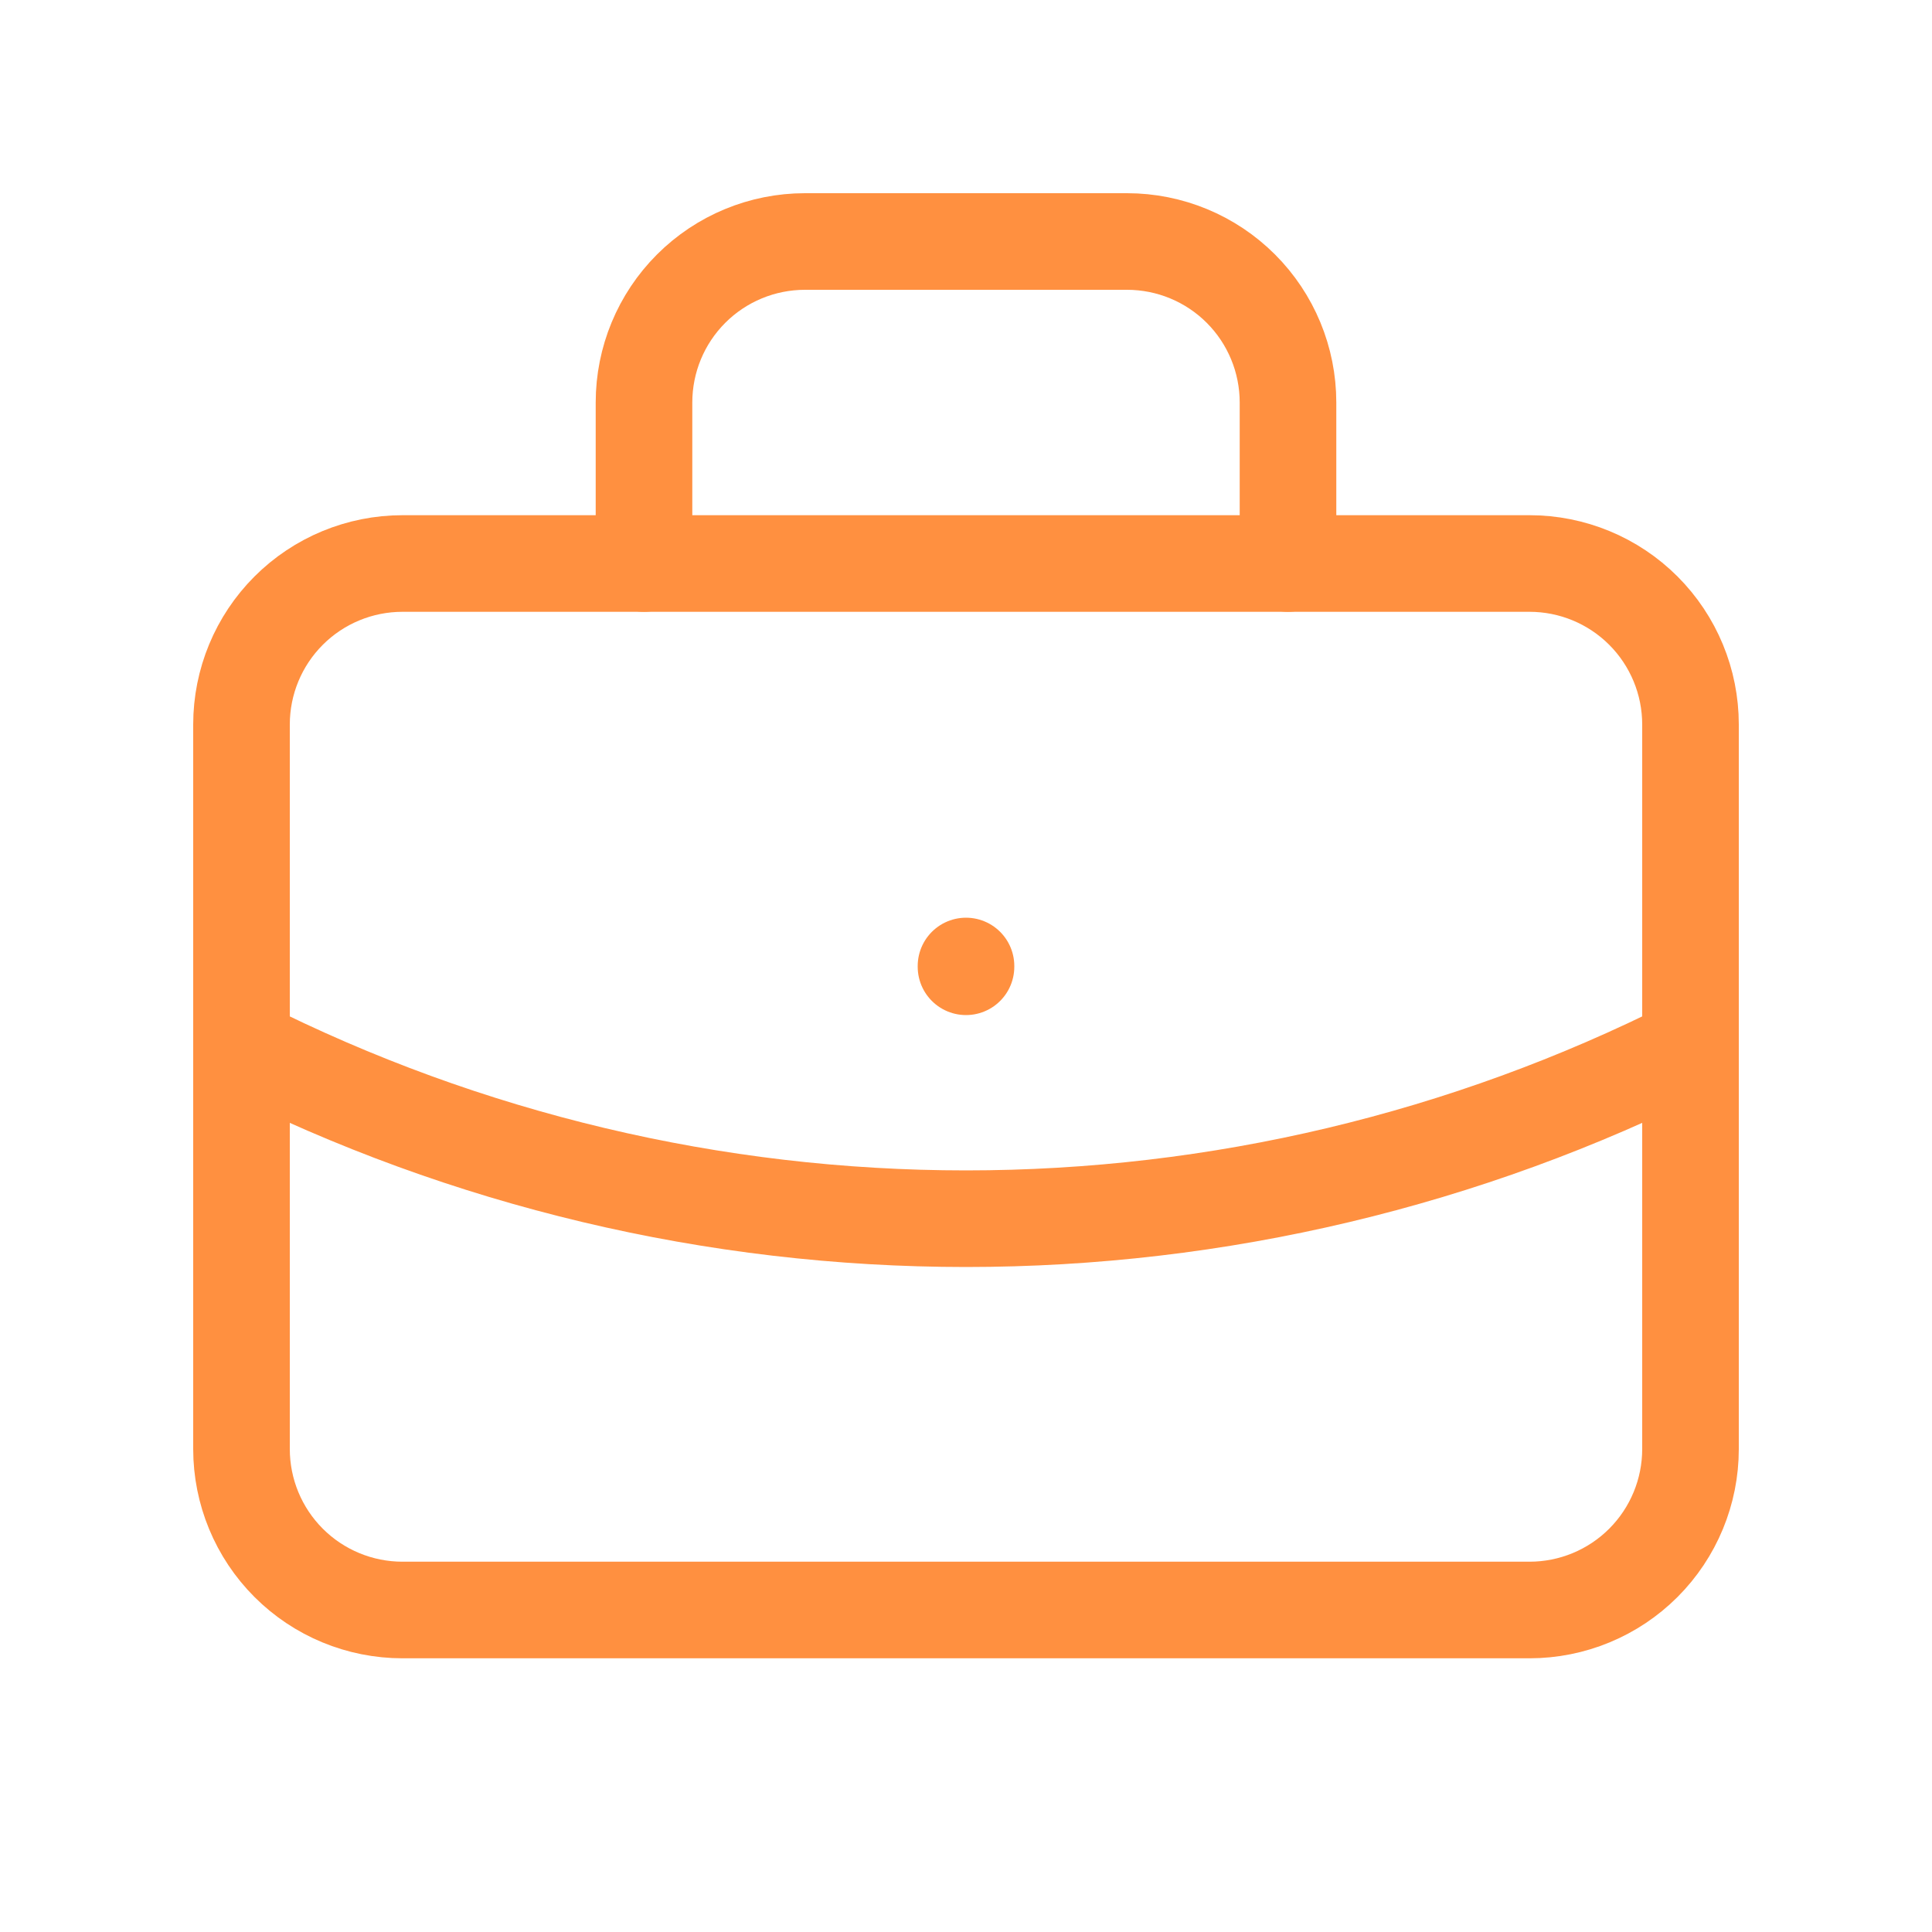
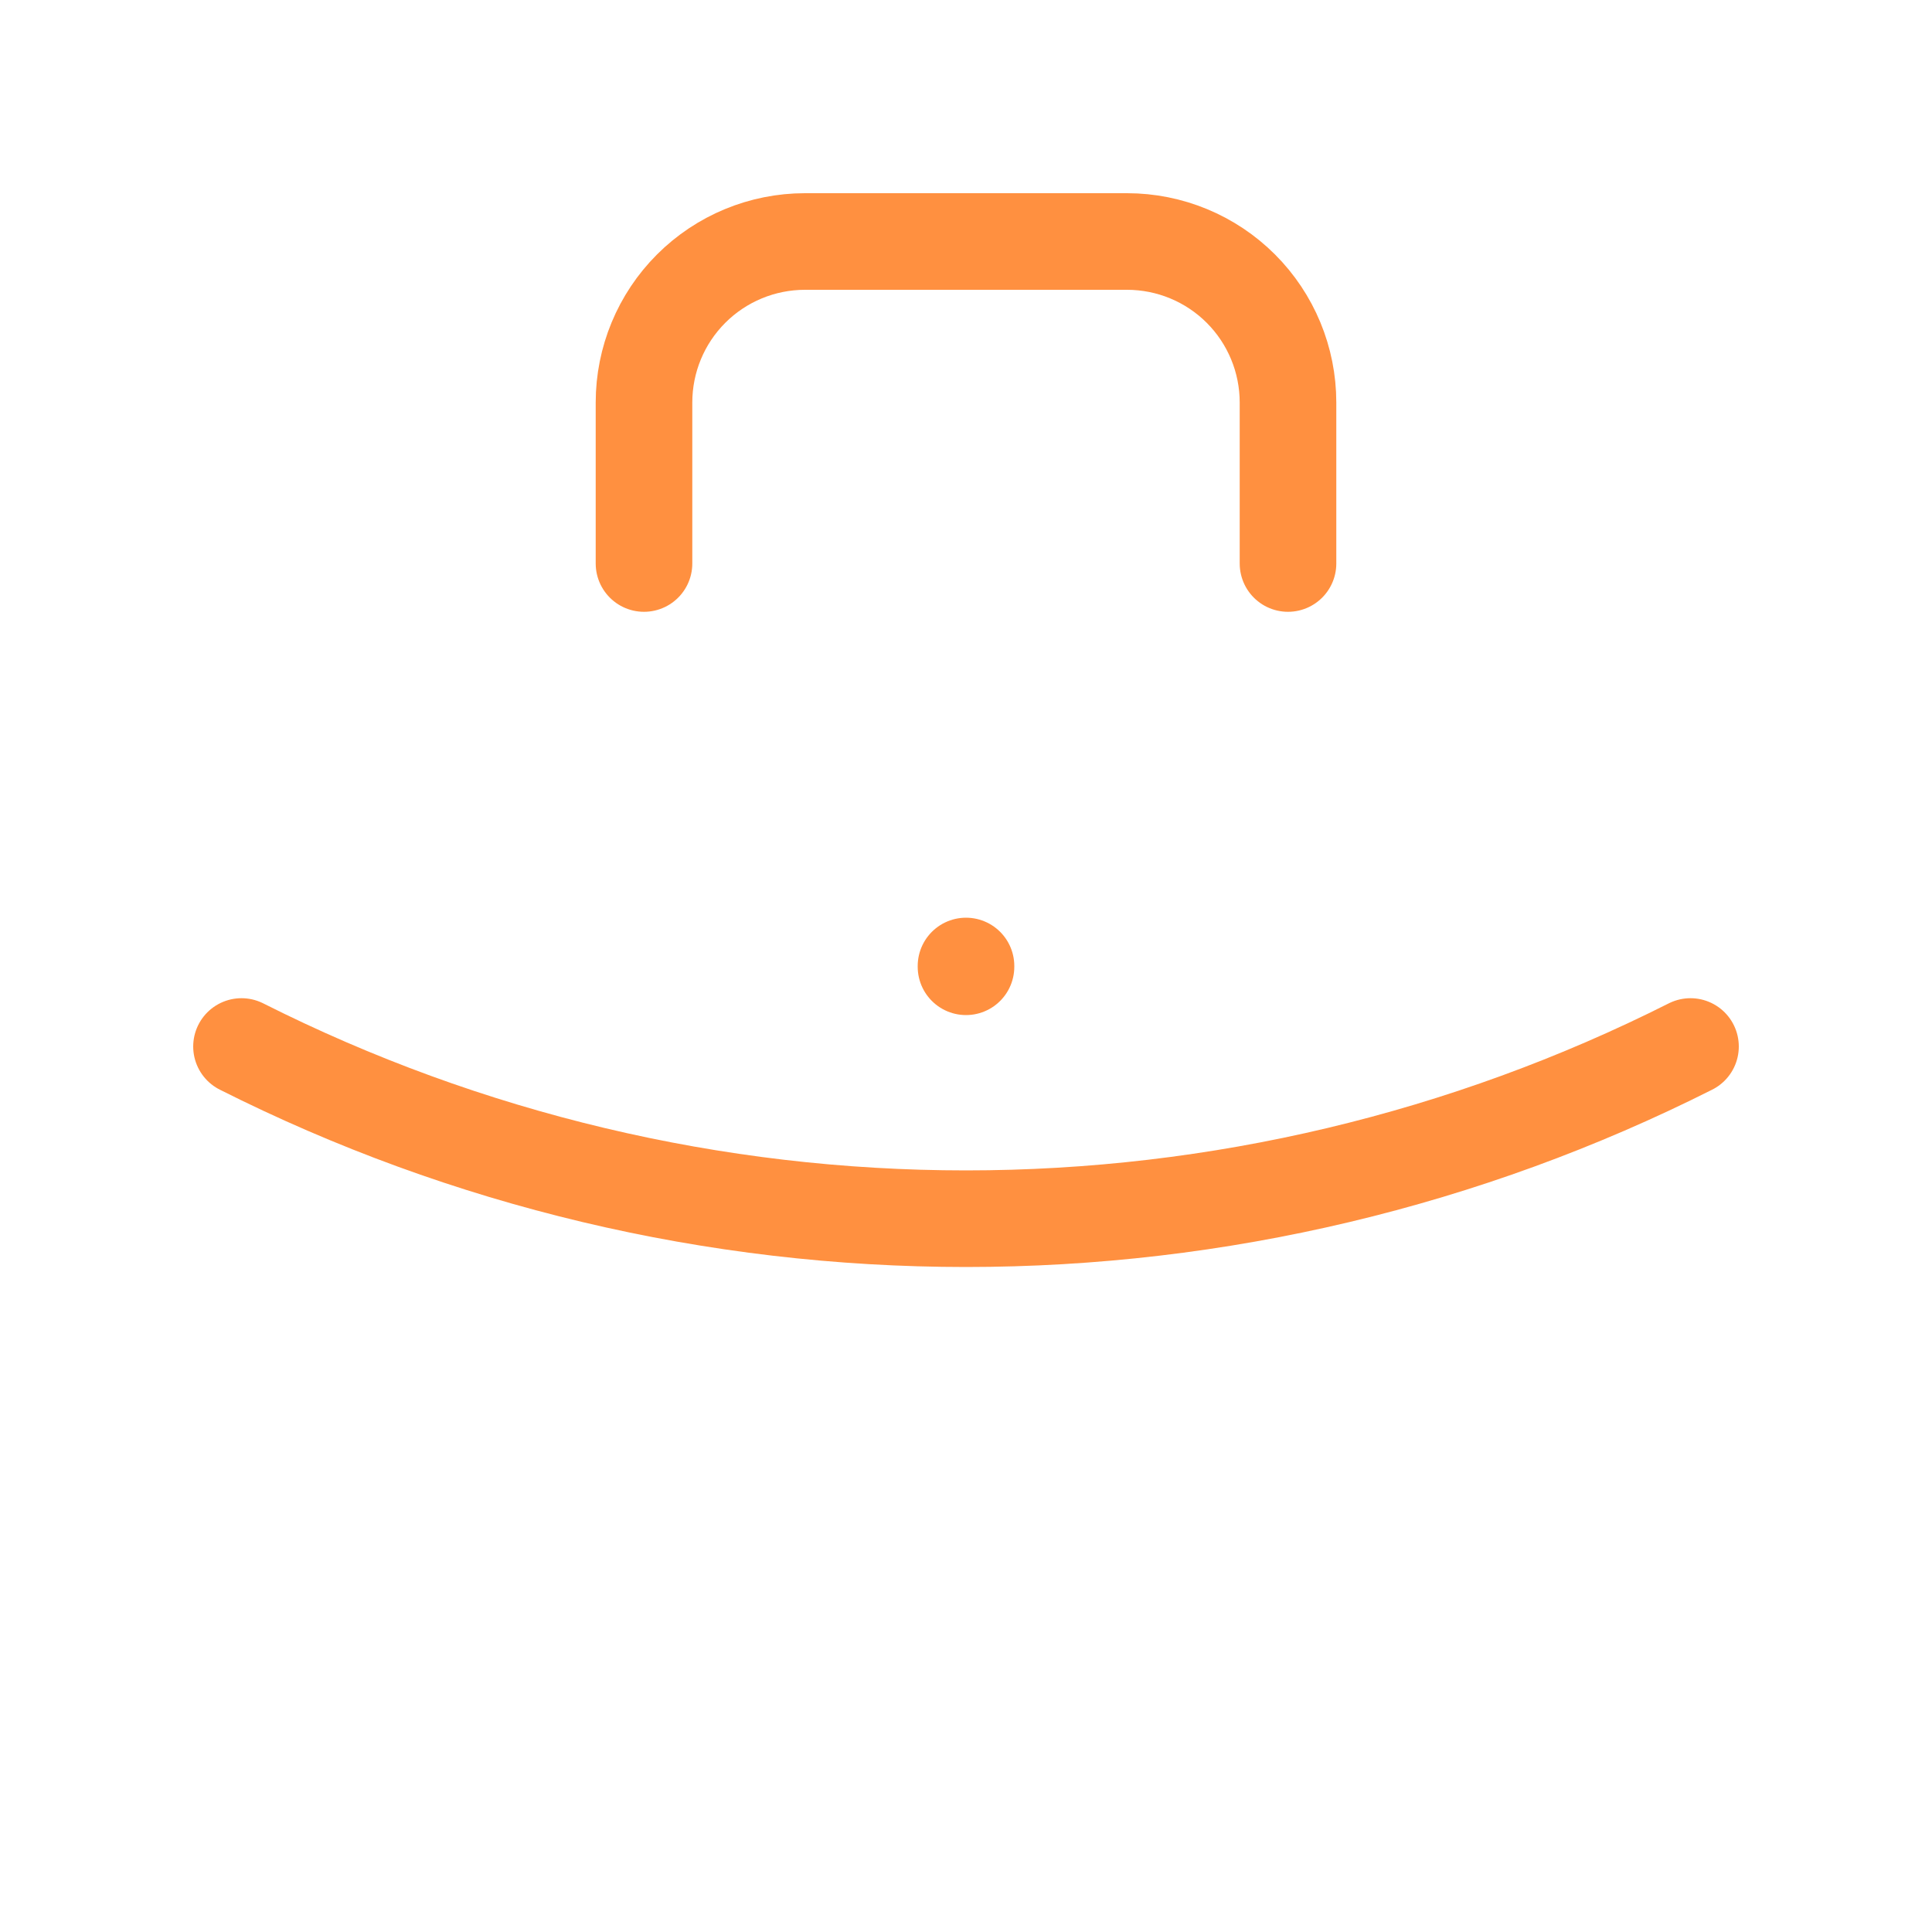
<svg xmlns="http://www.w3.org/2000/svg" width="30" height="30" viewBox="0 0 30 30" fill="none">
  <g clip-path="url(#clip0_574_8110)">
-     <path d="M3.75 11.25C3.75 10.587 4.013 9.951 4.482 9.482C4.951 9.013 5.587 8.75 6.25 8.75H23.75C24.413 8.75 25.049 9.013 25.518 9.482C25.987 9.951 26.25 10.587 26.25 11.25V22.5C26.25 23.163 25.987 23.799 25.518 24.268C25.049 24.737 24.413 25 23.75 25H6.25C5.587 25 4.951 24.737 4.482 24.268C4.013 23.799 3.75 23.163 3.75 22.5V11.25Z" stroke="#FF9040" stroke-width="1.5" stroke-linecap="round" stroke-linejoin="round" />
    <path d="M10 8.75V6.25C10 5.587 10.263 4.951 10.732 4.482C11.201 4.013 11.837 3.75 12.5 3.75H17.5C18.163 3.75 18.799 4.013 19.268 4.482C19.737 4.951 20 5.587 20 6.25V8.75" stroke="#FF9040" stroke-width="1.5" stroke-linecap="round" stroke-linejoin="round" />
    <path d="M15 15V15.012" stroke="#FF9040" stroke-width="1.5" stroke-linecap="round" stroke-linejoin="round" />
    <path d="M3.75 16.25C7.239 18.008 11.092 18.924 15 18.924C18.907 18.924 22.761 18.008 26.25 16.25" stroke="#FF9040" stroke-width="1.5" stroke-linecap="round" stroke-linejoin="round" />
  </g>
  <defs>
    <clipPath id="clip0_574_8110">
      <rect width="30" height="30" fill="white" />
    </clipPath>
  </defs>
</svg>